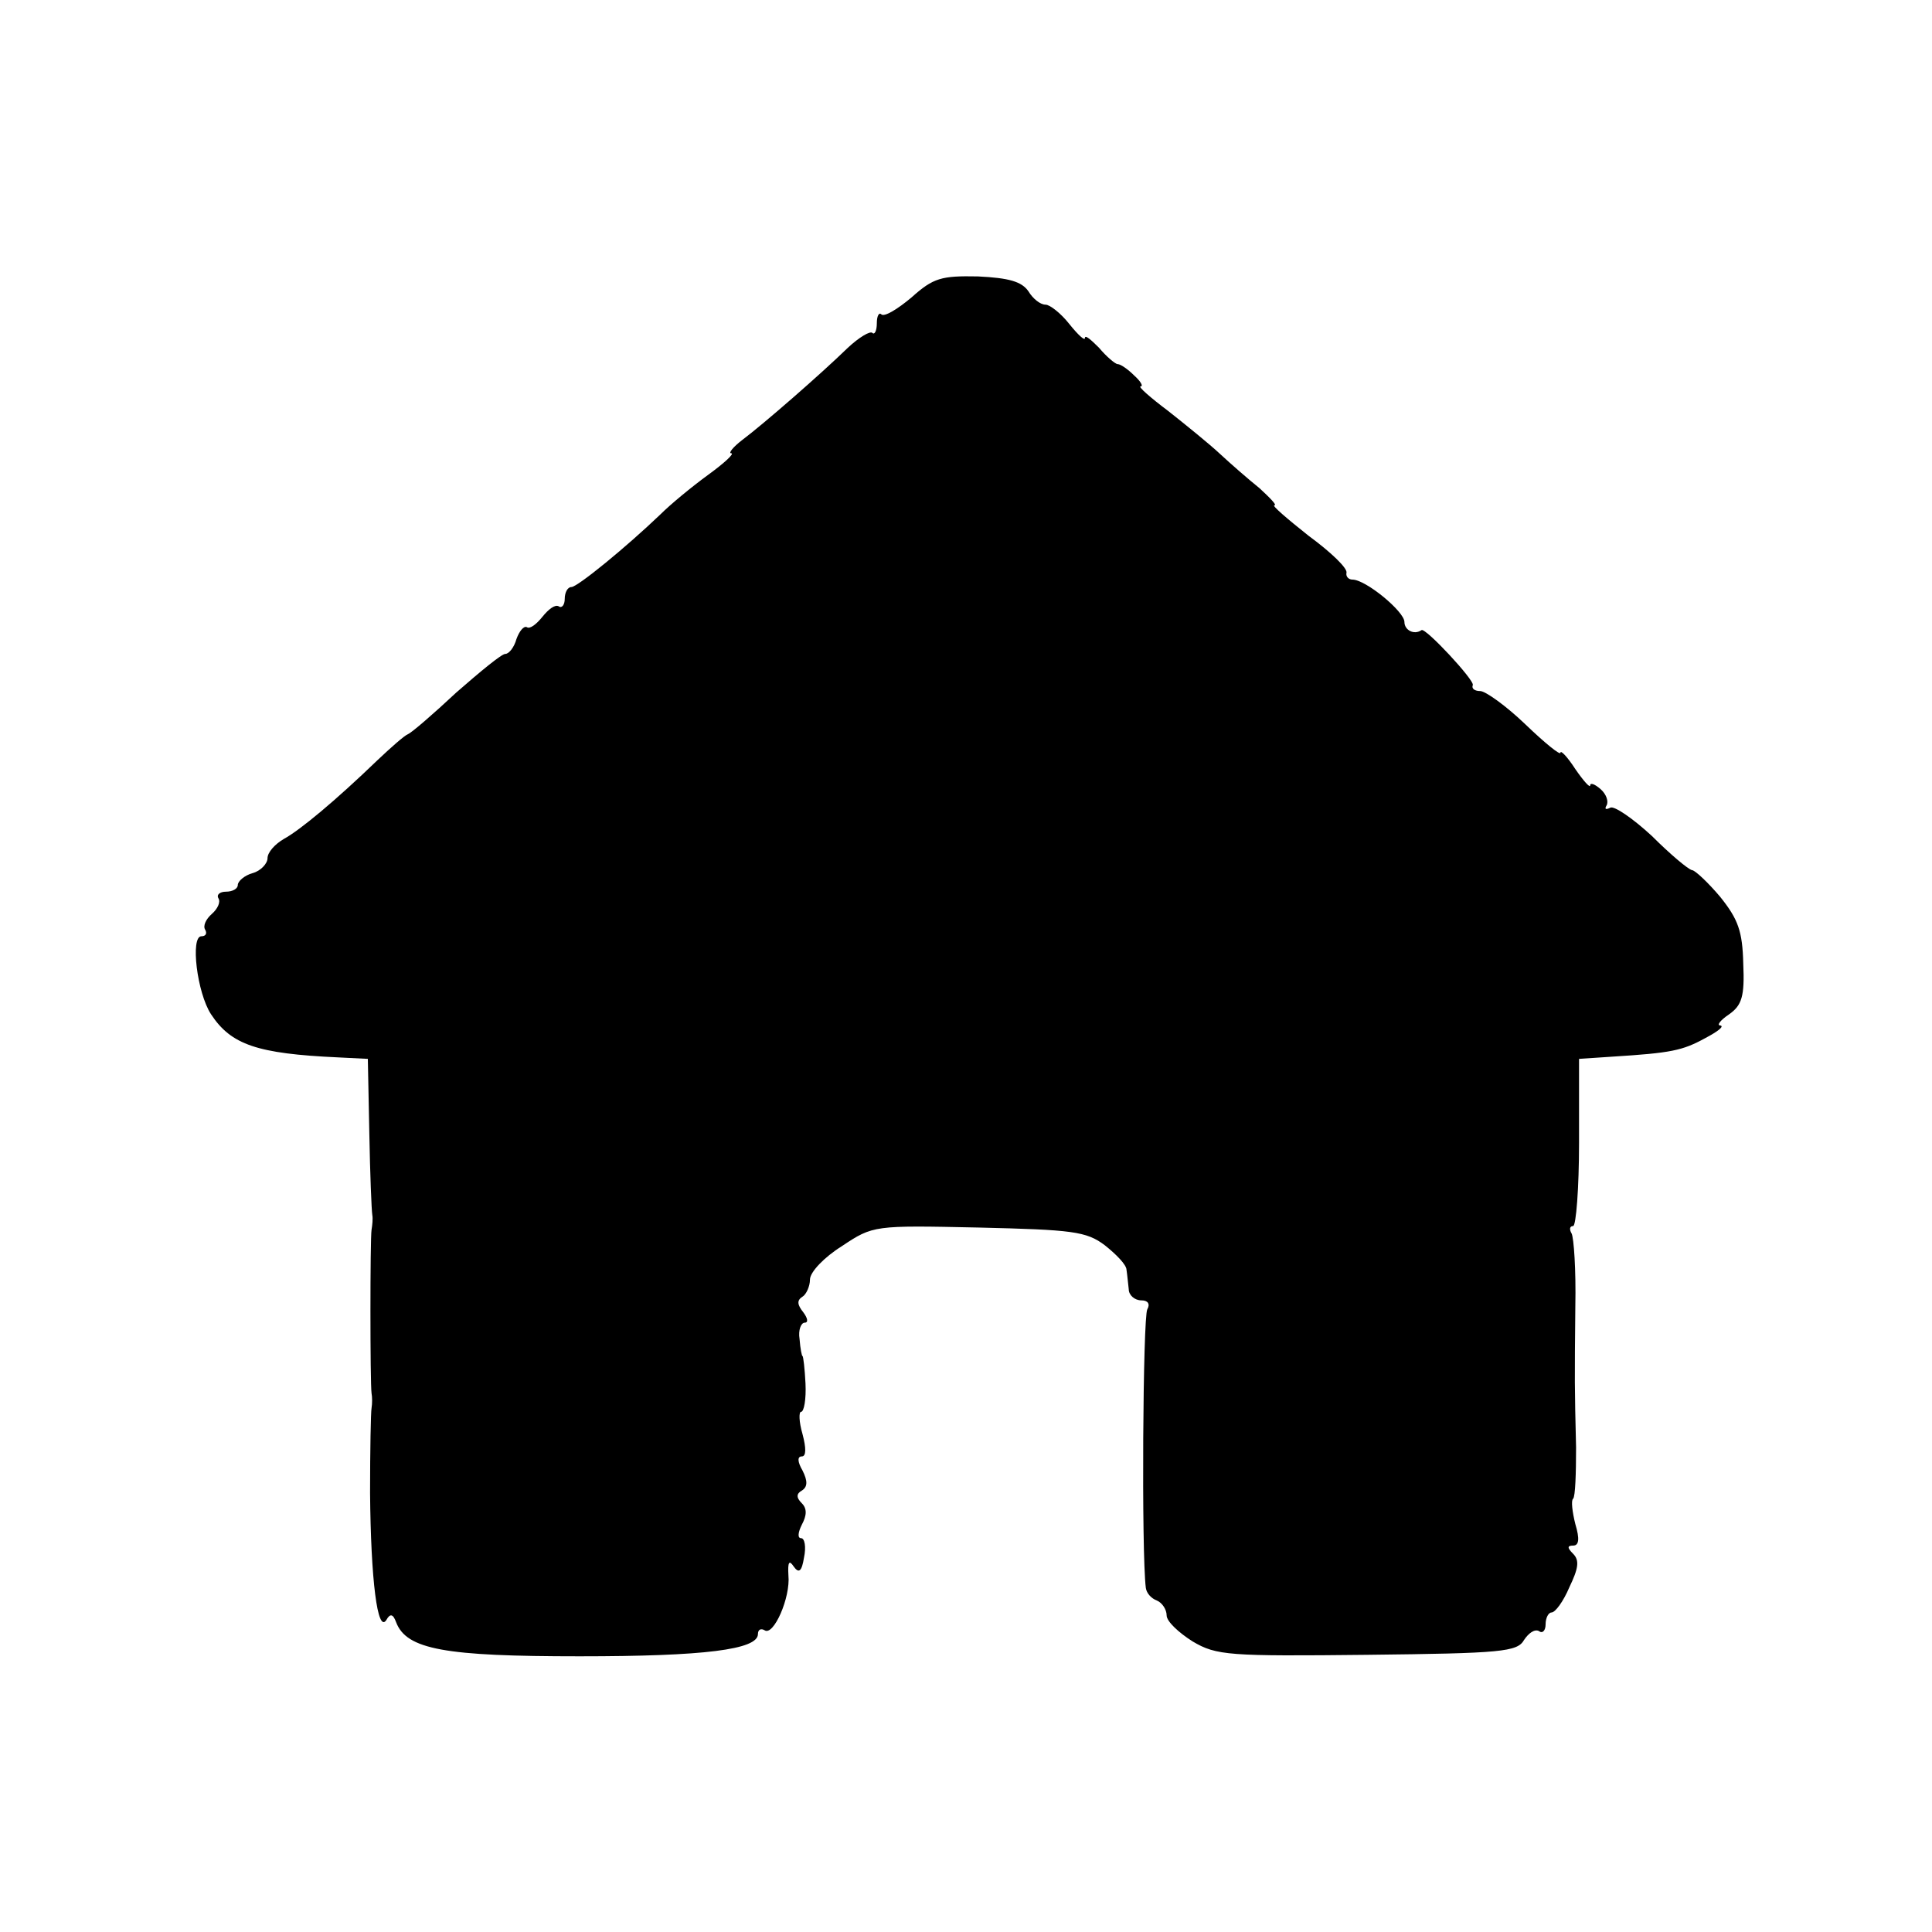
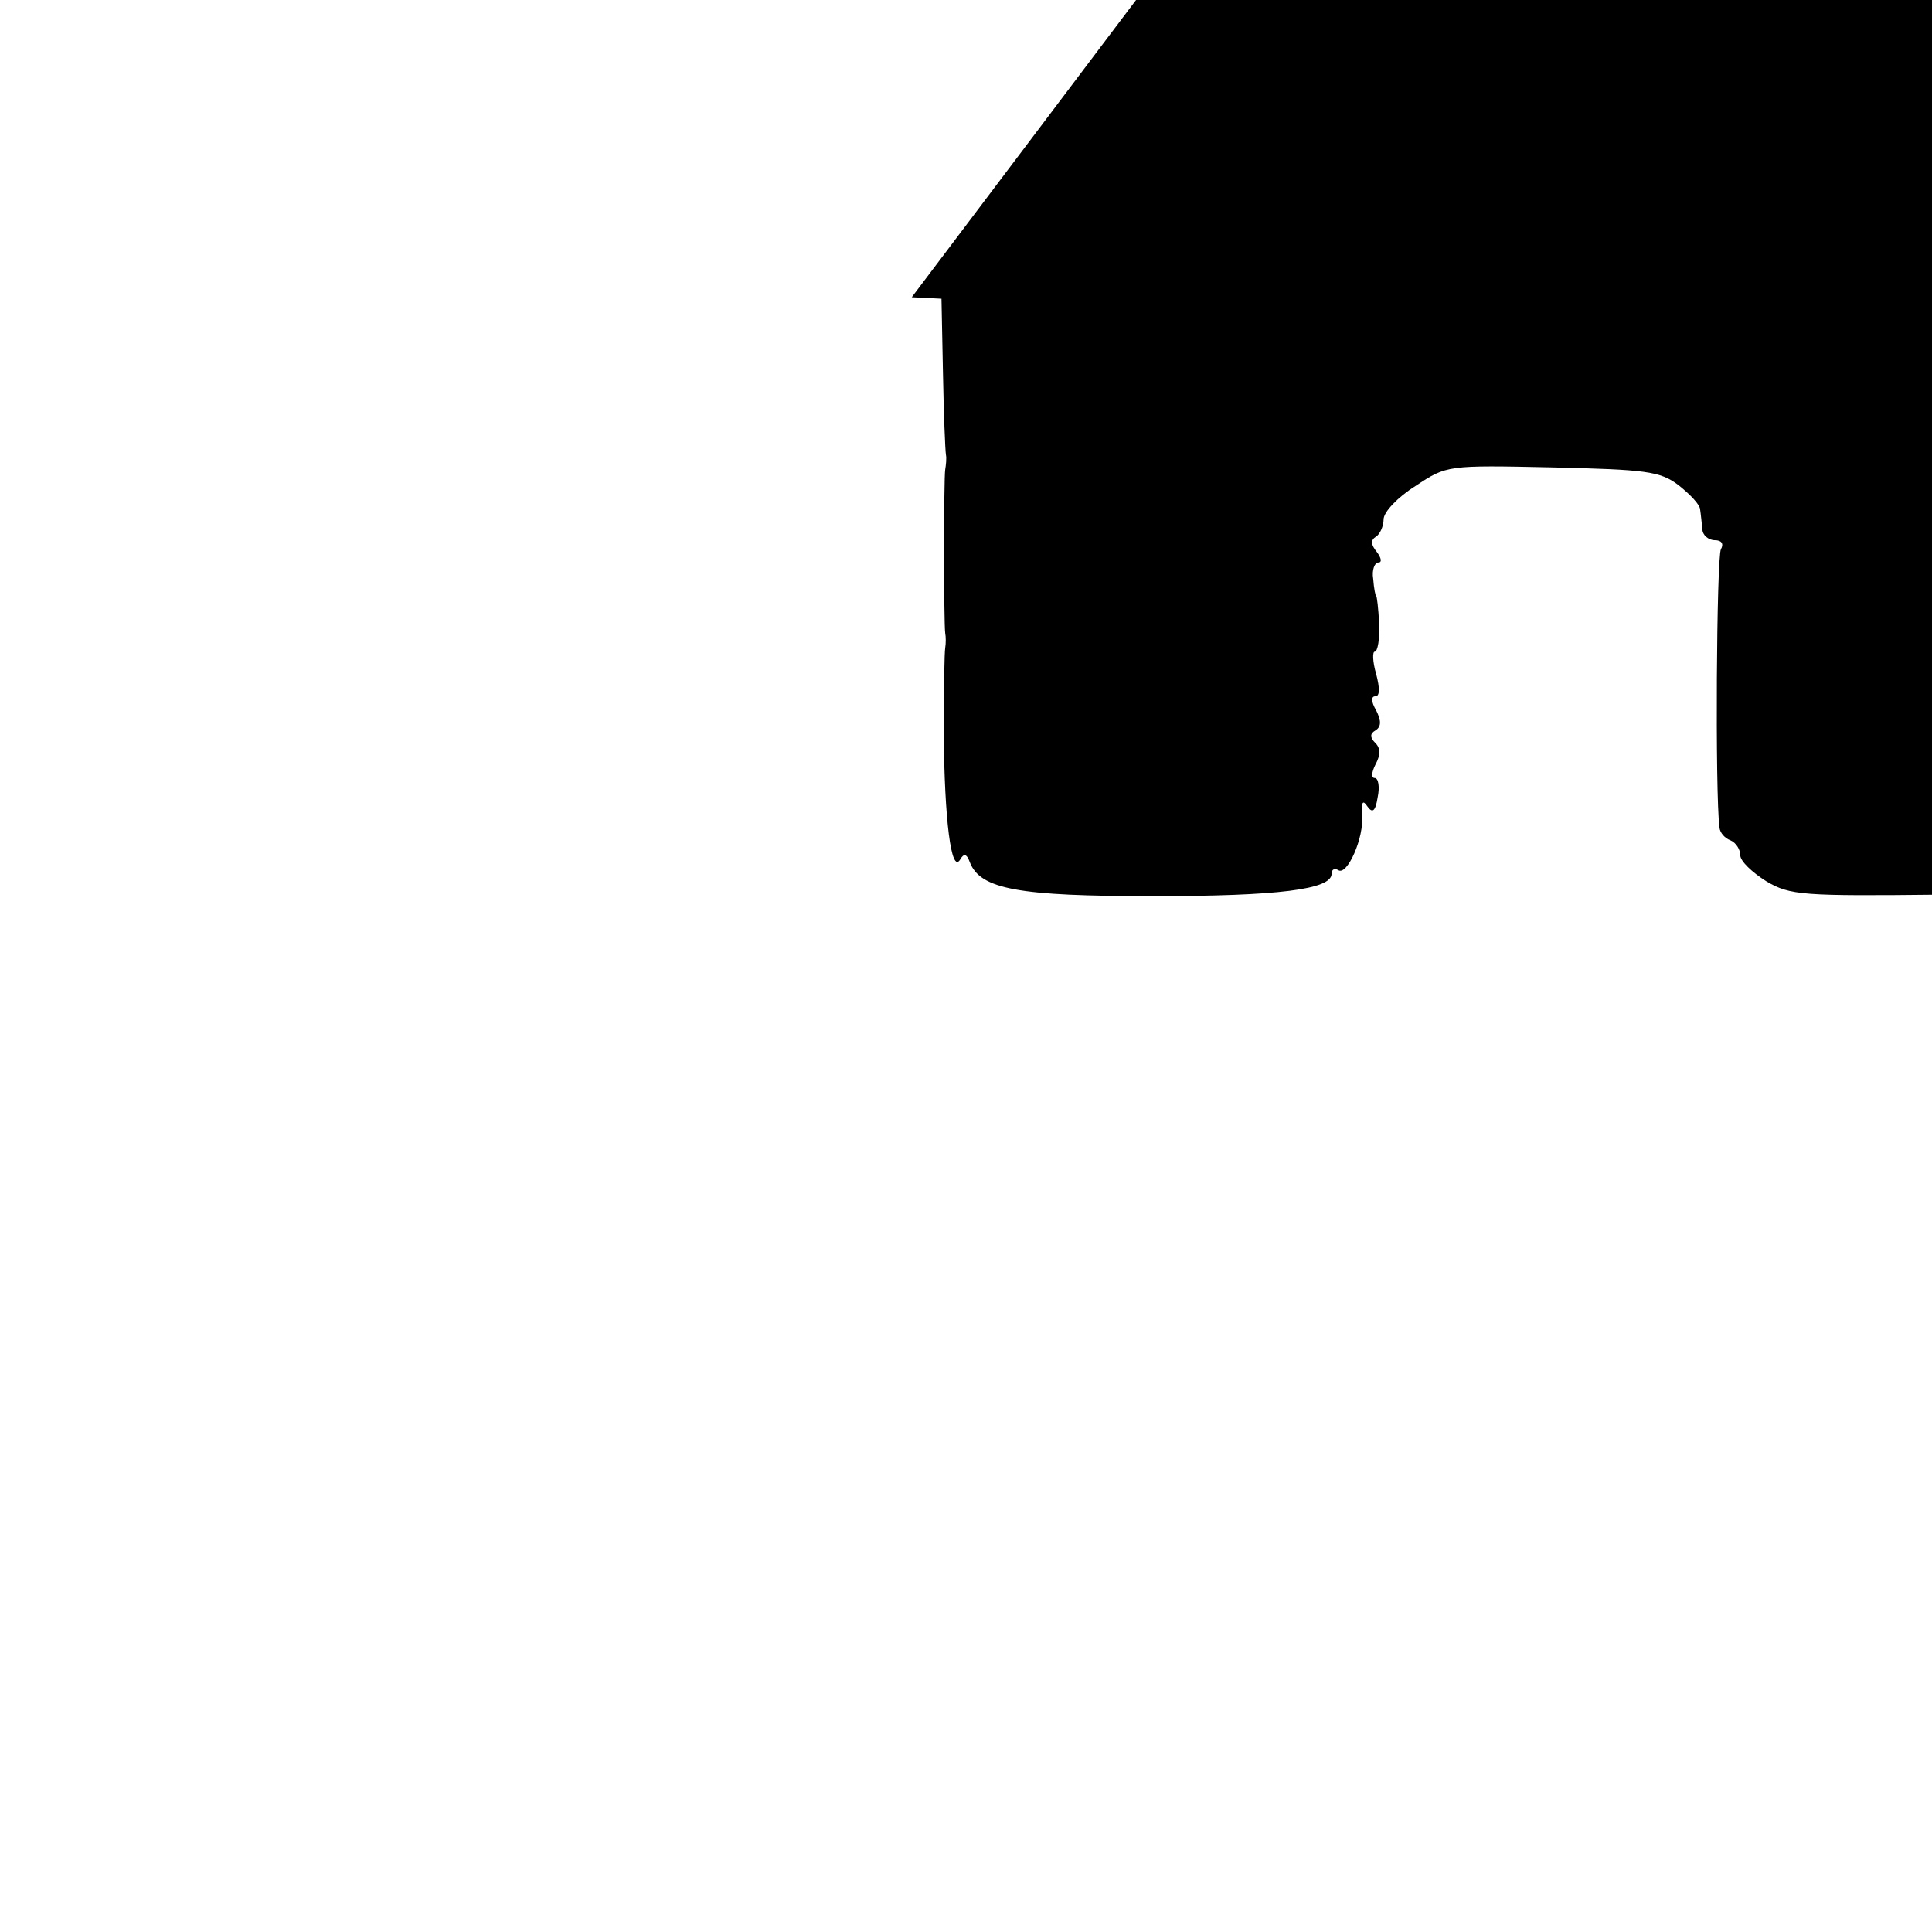
<svg xmlns="http://www.w3.org/2000/svg" version="1.0" width="260pt" height="260pt" viewBox="0 0 260 260" preserveAspectRatio="xMidYMid meet">
  <g transform="translate(0,260) scale(0.1,-0.1)" fill="#000000" stroke="none">
-     <path d="M1227 2200 c-19 -16 -37 -27 -41 -23 -3 3 -6 -2 -6 -12 0 -10 -3 -16 -6 -13 -3 3 -18 -6 -33 -20 -37 -36 -114 -103 -142 -124 -13 -10 -19 -18 -15 -18 5 0 -9 -13 -31 -29 -22 -16 -51 -40 -64 -53 -47 -45 -112 -98 -120 -98 -5 0 -9 -7 -9 -16 0 -8 -4 -13 -8 -10 -5 3 -14 -4 -22 -14 -8 -10 -17 -17 -21 -14 -4 2 -10 -5 -14 -16 -3 -11 -10 -20 -15 -20 -5 0 -34 -24 -66 -52 -31 -29 -60 -54 -65 -56 -5 -2 -23 -18 -41 -35 -56 -54 -104 -94 -126 -106 -12 -7 -22 -18 -22 -26 0 -7 -9 -17 -20 -20 -11 -3 -20 -11 -20 -16 0 -5 -7 -9 -16 -9 -8 0 -13 -4 -10 -9 3 -5 -1 -14 -9 -21 -8 -7 -12 -16 -9 -21 3 -5 1 -9 -5 -9 -15 0 -6 -76 13 -105 27 -41 62 -53 171 -58 l40 -2 2 -100 c1 -55 3 -104 4 -110 1 -5 0 -14 -1 -20 -2 -12 -2 -206 0 -220 1 -5 1 -14 0 -20 -1 -5 -2 -57 -2 -114 1 -117 10 -190 22 -171 5 9 9 8 13 -3 14 -37 66 -46 247 -46 168 0 240 9 240 30 0 6 4 8 9 5 12 -8 35 44 32 74 -1 18 1 21 7 12 7 -10 11 -7 14 12 3 14 1 26 -4 26 -5 0 -4 8 1 18 7 13 7 22 0 29 -8 8 -7 13 0 17 8 5 8 13 1 27 -7 12 -7 19 -1 19 6 0 6 11 1 30 -5 17 -5 30 -2 30 4 0 7 17 6 38 -1 20 -3 37 -4 37 -1 0 -3 10 -4 23 -2 12 2 22 7 22 5 0 4 6 -2 14 -8 10 -9 16 -1 21 5 3 10 14 10 23 0 10 19 30 43 45 42 28 43 28 184 25 126 -3 145 -5 170 -24 15 -12 29 -26 29 -33 1 -6 2 -18 3 -26 0 -8 8 -15 17 -15 9 0 12 -5 8 -12 -6 -10 -8 -328 -2 -375 1 -7 7 -14 15 -17 7 -3 13 -12 13 -20 0 -8 16 -23 35 -35 32 -19 49 -20 235 -18 181 2 202 4 211 20 6 9 14 15 20 12 5 -4 9 1 9 9 0 9 4 16 8 16 5 0 16 15 24 34 12 25 14 36 5 45 -8 8 -8 11 0 11 8 0 9 9 3 29 -4 16 -6 32 -3 34 3 3 4 34 4 69 -2 83 -2 88 -1 190 1 49 -2 92 -5 98 -3 5 -3 10 2 10 4 0 8 51 8 112 l0 113 45 3 c79 5 94 8 125 25 17 9 26 16 20 17 -5 0 0 7 12 15 17 12 21 24 19 68 -1 44 -7 60 -31 90 -16 19 -34 36 -38 36 -5 1 -29 21 -54 46 -26 24 -51 41 -56 38 -6 -3 -8 -2 -5 3 3 5 0 15 -8 22 -8 7 -14 9 -14 5 0 -4 -9 6 -20 22 -11 17 -20 26 -20 22 0 -4 -21 13 -47 38 -26 25 -54 45 -61 45 -7 0 -12 3 -10 8 3 6 -64 78 -69 74 -10 -7 -23 0 -23 11 0 14 -52 57 -70 57 -5 0 -9 4 -8 9 2 6 -21 28 -51 50 -29 23 -50 41 -46 41 4 0 -6 10 -20 23 -15 12 -39 33 -53 46 -15 14 -46 39 -70 58 -24 18 -41 33 -37 33 4 0 0 7 -9 15 -8 8 -18 15 -22 15 -3 0 -15 10 -25 22 -11 11 -19 18 -19 13 0 -4 -9 4 -21 19 -11 14 -26 26 -32 26 -7 0 -17 8 -23 18 -9 13 -26 18 -68 20 -49 1 -60 -2 -89 -28z" />
+     <path d="M1227 2200 l40 -2 2 -100 c1 -55 3 -104 4 -110 1 -5 0 -14 -1 -20 -2 -12 -2 -206 0 -220 1 -5 1 -14 0 -20 -1 -5 -2 -57 -2 -114 1 -117 10 -190 22 -171 5 9 9 8 13 -3 14 -37 66 -46 247 -46 168 0 240 9 240 30 0 6 4 8 9 5 12 -8 35 44 32 74 -1 18 1 21 7 12 7 -10 11 -7 14 12 3 14 1 26 -4 26 -5 0 -4 8 1 18 7 13 7 22 0 29 -8 8 -7 13 0 17 8 5 8 13 1 27 -7 12 -7 19 -1 19 6 0 6 11 1 30 -5 17 -5 30 -2 30 4 0 7 17 6 38 -1 20 -3 37 -4 37 -1 0 -3 10 -4 23 -2 12 2 22 7 22 5 0 4 6 -2 14 -8 10 -9 16 -1 21 5 3 10 14 10 23 0 10 19 30 43 45 42 28 43 28 184 25 126 -3 145 -5 170 -24 15 -12 29 -26 29 -33 1 -6 2 -18 3 -26 0 -8 8 -15 17 -15 9 0 12 -5 8 -12 -6 -10 -8 -328 -2 -375 1 -7 7 -14 15 -17 7 -3 13 -12 13 -20 0 -8 16 -23 35 -35 32 -19 49 -20 235 -18 181 2 202 4 211 20 6 9 14 15 20 12 5 -4 9 1 9 9 0 9 4 16 8 16 5 0 16 15 24 34 12 25 14 36 5 45 -8 8 -8 11 0 11 8 0 9 9 3 29 -4 16 -6 32 -3 34 3 3 4 34 4 69 -2 83 -2 88 -1 190 1 49 -2 92 -5 98 -3 5 -3 10 2 10 4 0 8 51 8 112 l0 113 45 3 c79 5 94 8 125 25 17 9 26 16 20 17 -5 0 0 7 12 15 17 12 21 24 19 68 -1 44 -7 60 -31 90 -16 19 -34 36 -38 36 -5 1 -29 21 -54 46 -26 24 -51 41 -56 38 -6 -3 -8 -2 -5 3 3 5 0 15 -8 22 -8 7 -14 9 -14 5 0 -4 -9 6 -20 22 -11 17 -20 26 -20 22 0 -4 -21 13 -47 38 -26 25 -54 45 -61 45 -7 0 -12 3 -10 8 3 6 -64 78 -69 74 -10 -7 -23 0 -23 11 0 14 -52 57 -70 57 -5 0 -9 4 -8 9 2 6 -21 28 -51 50 -29 23 -50 41 -46 41 4 0 -6 10 -20 23 -15 12 -39 33 -53 46 -15 14 -46 39 -70 58 -24 18 -41 33 -37 33 4 0 0 7 -9 15 -8 8 -18 15 -22 15 -3 0 -15 10 -25 22 -11 11 -19 18 -19 13 0 -4 -9 4 -21 19 -11 14 -26 26 -32 26 -7 0 -17 8 -23 18 -9 13 -26 18 -68 20 -49 1 -60 -2 -89 -28z" />
  </g>
</svg>